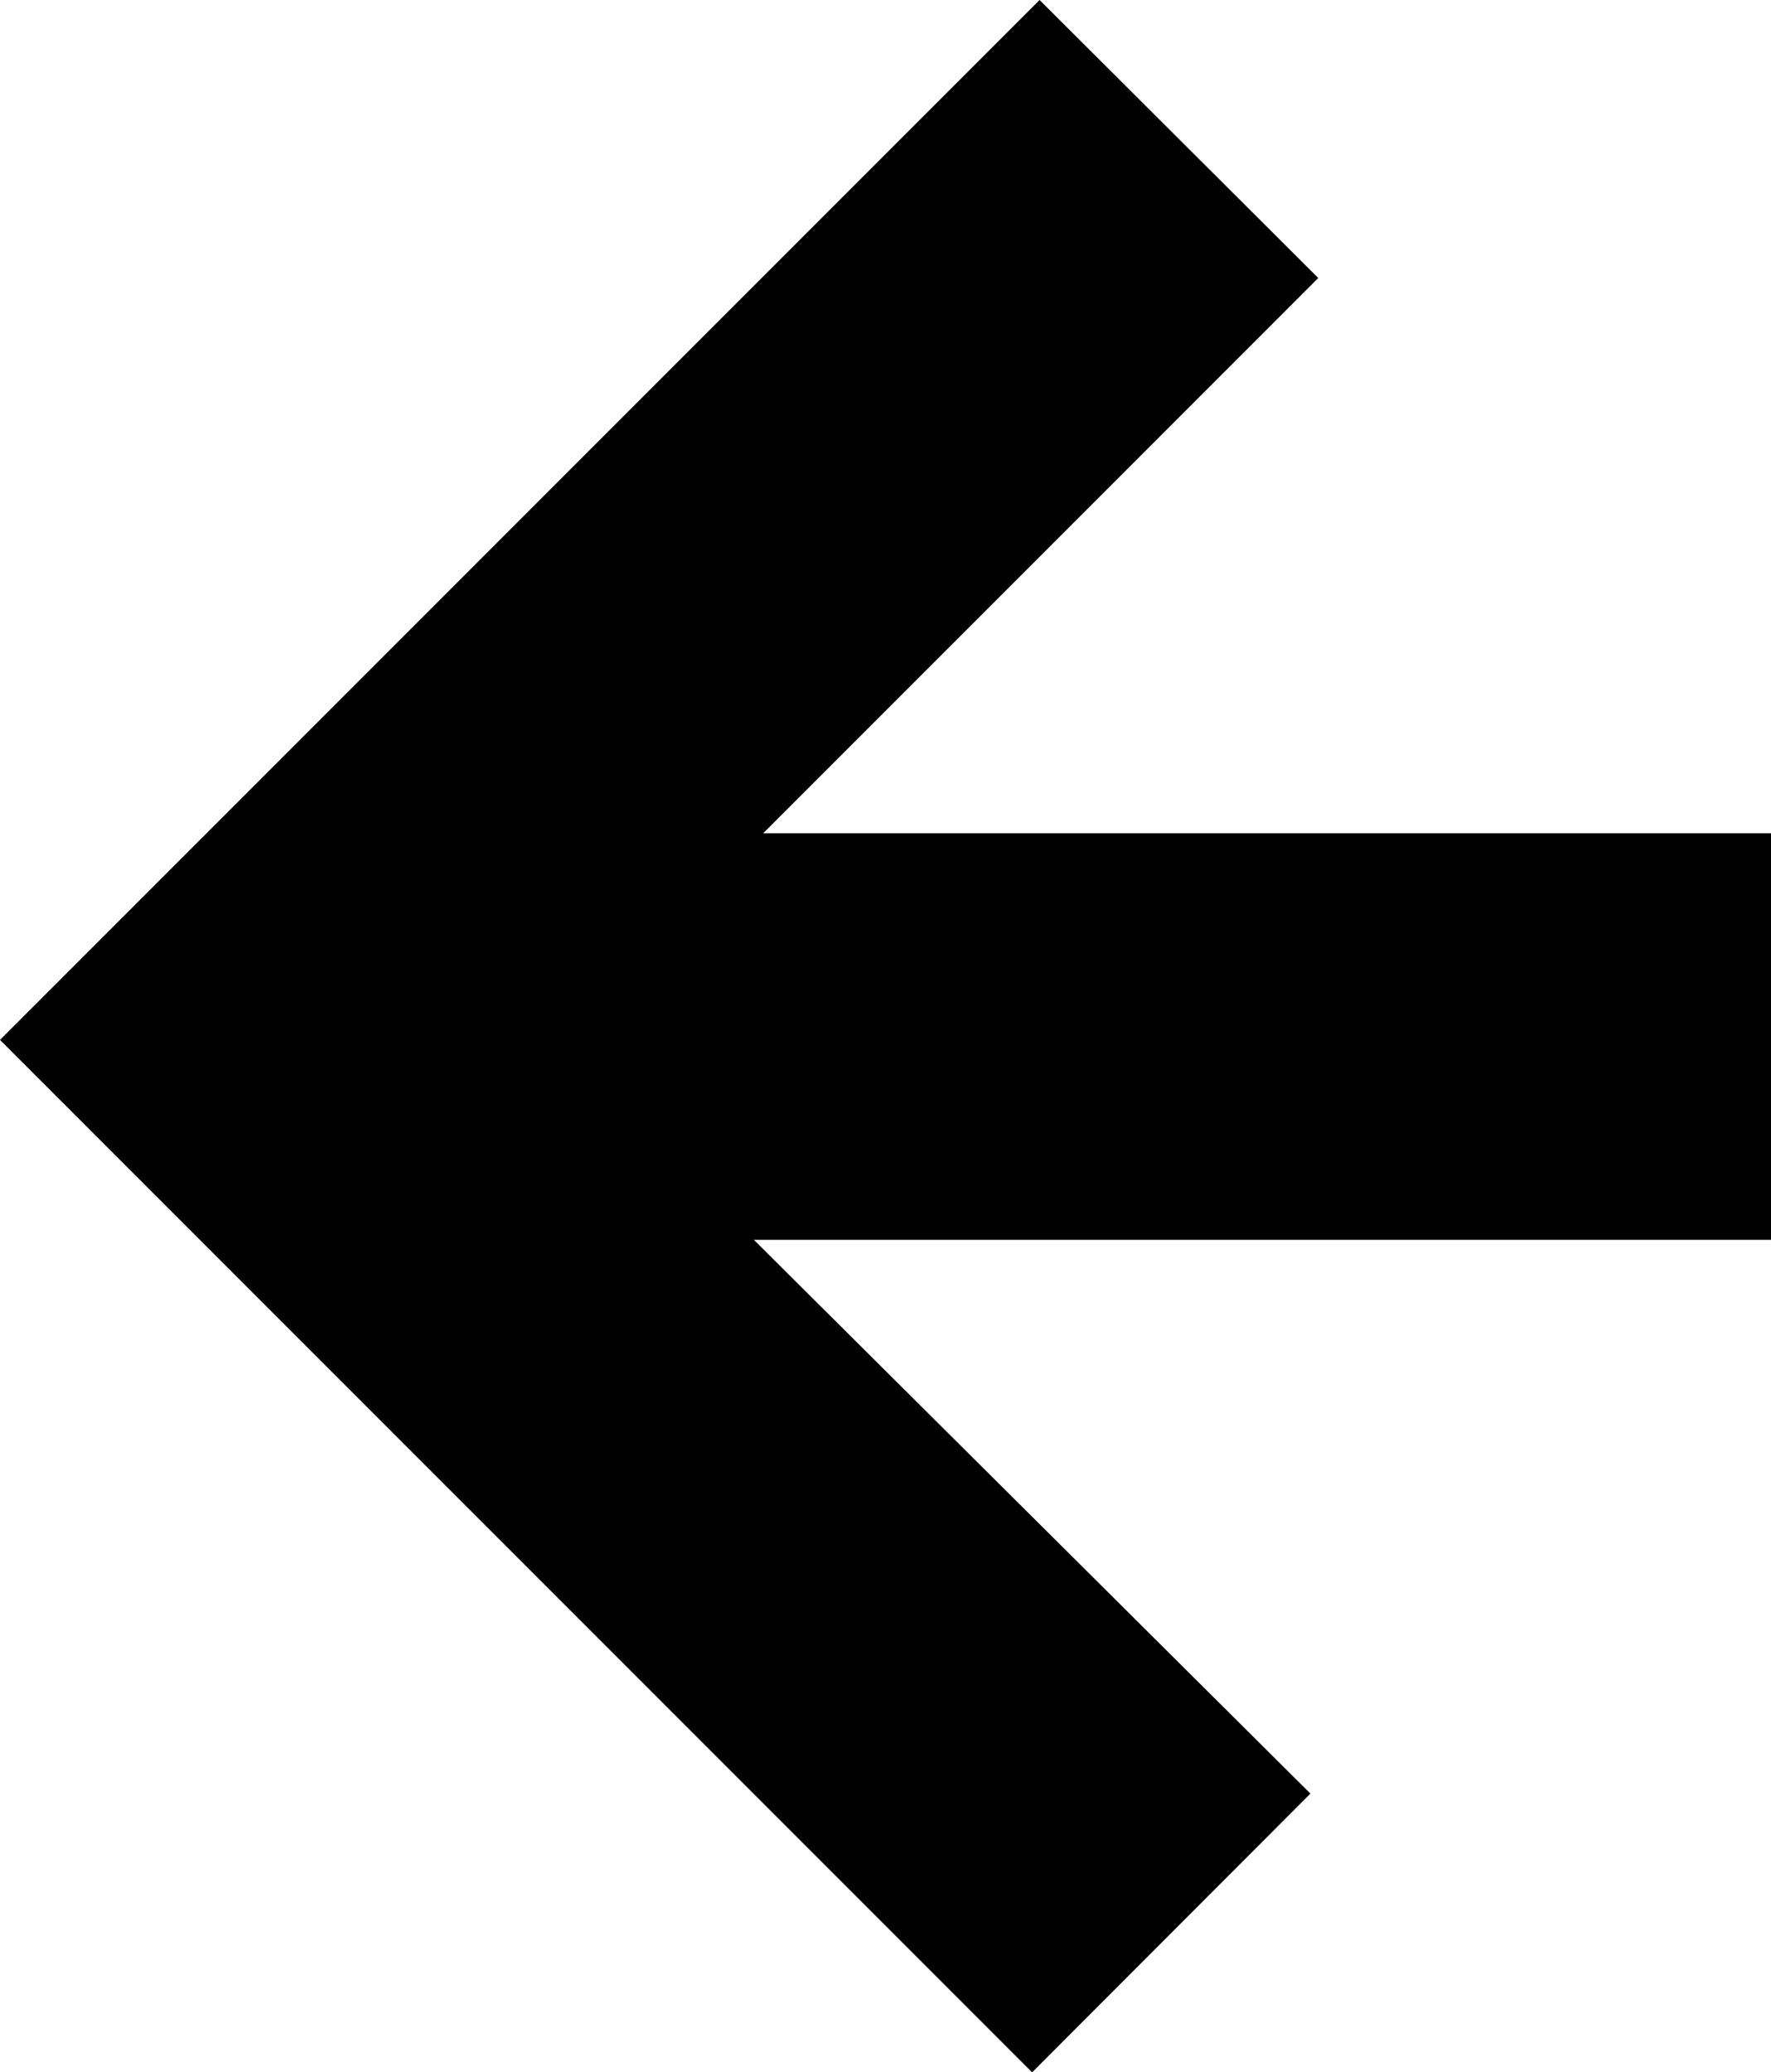
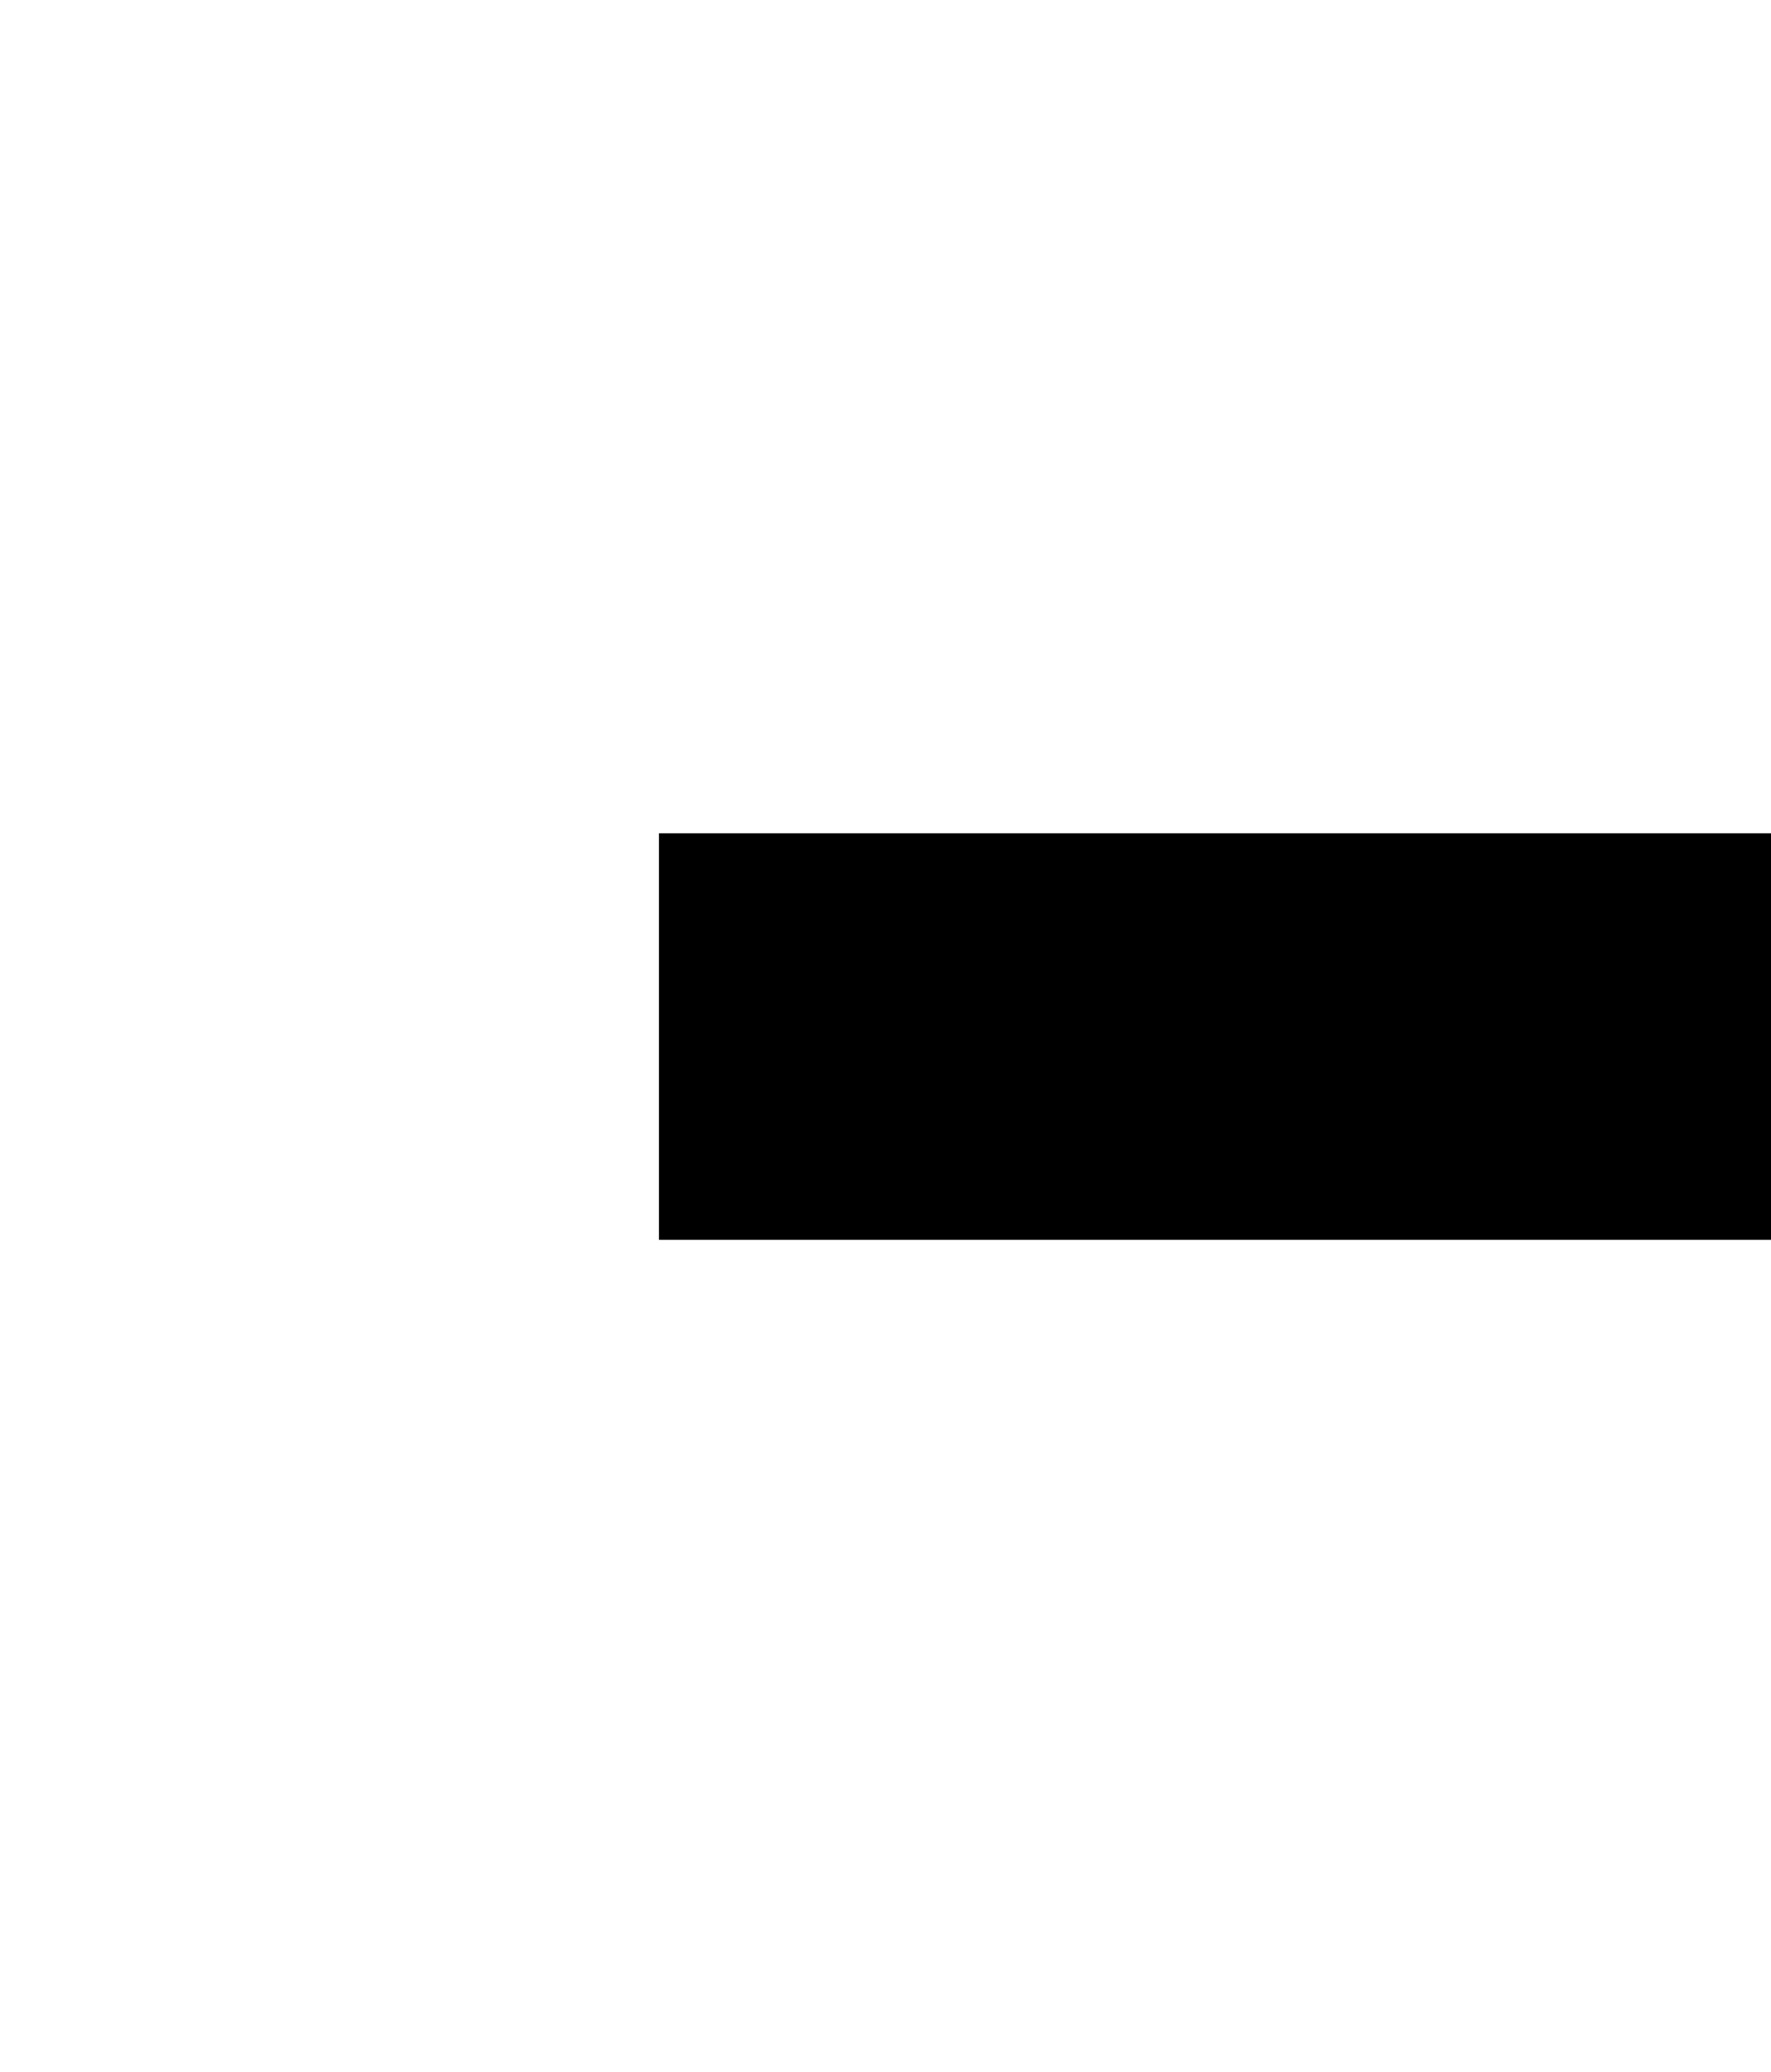
<svg xmlns="http://www.w3.org/2000/svg" viewBox="0 0 47.41 55.46">
  <g id="Слой_2" data-name="Слой 2">
    <g id="Слой_1-2" data-name="Слой 1">
      <g id="Слой_2-2" data-name="Слой 2">
        <g id="Слой_1-2-2" data-name="Слой 1-2">
          <g id="Слой_2-2-2" data-name="Слой 2-2">
            <g id="Слой_1-2-2-2" data-name="Слой 1-2-2">
              <g id="Слой_2-2-2-2" data-name="Слой 2-2-2">
                <g id="Слой_1-2-2-2-2" data-name="Слой 1-2-2-2">
-                   <path d="M20.29,22.44l15-15L27.83,0,0,27.83,27.63,55.46,35.08,48,20,33" />
-                 </g>
+                   </g>
              </g>
              <rect x="17.64" y="22.3" width="29.77" height="10.88" />
            </g>
          </g>
        </g>
      </g>
    </g>
  </g>
</svg>